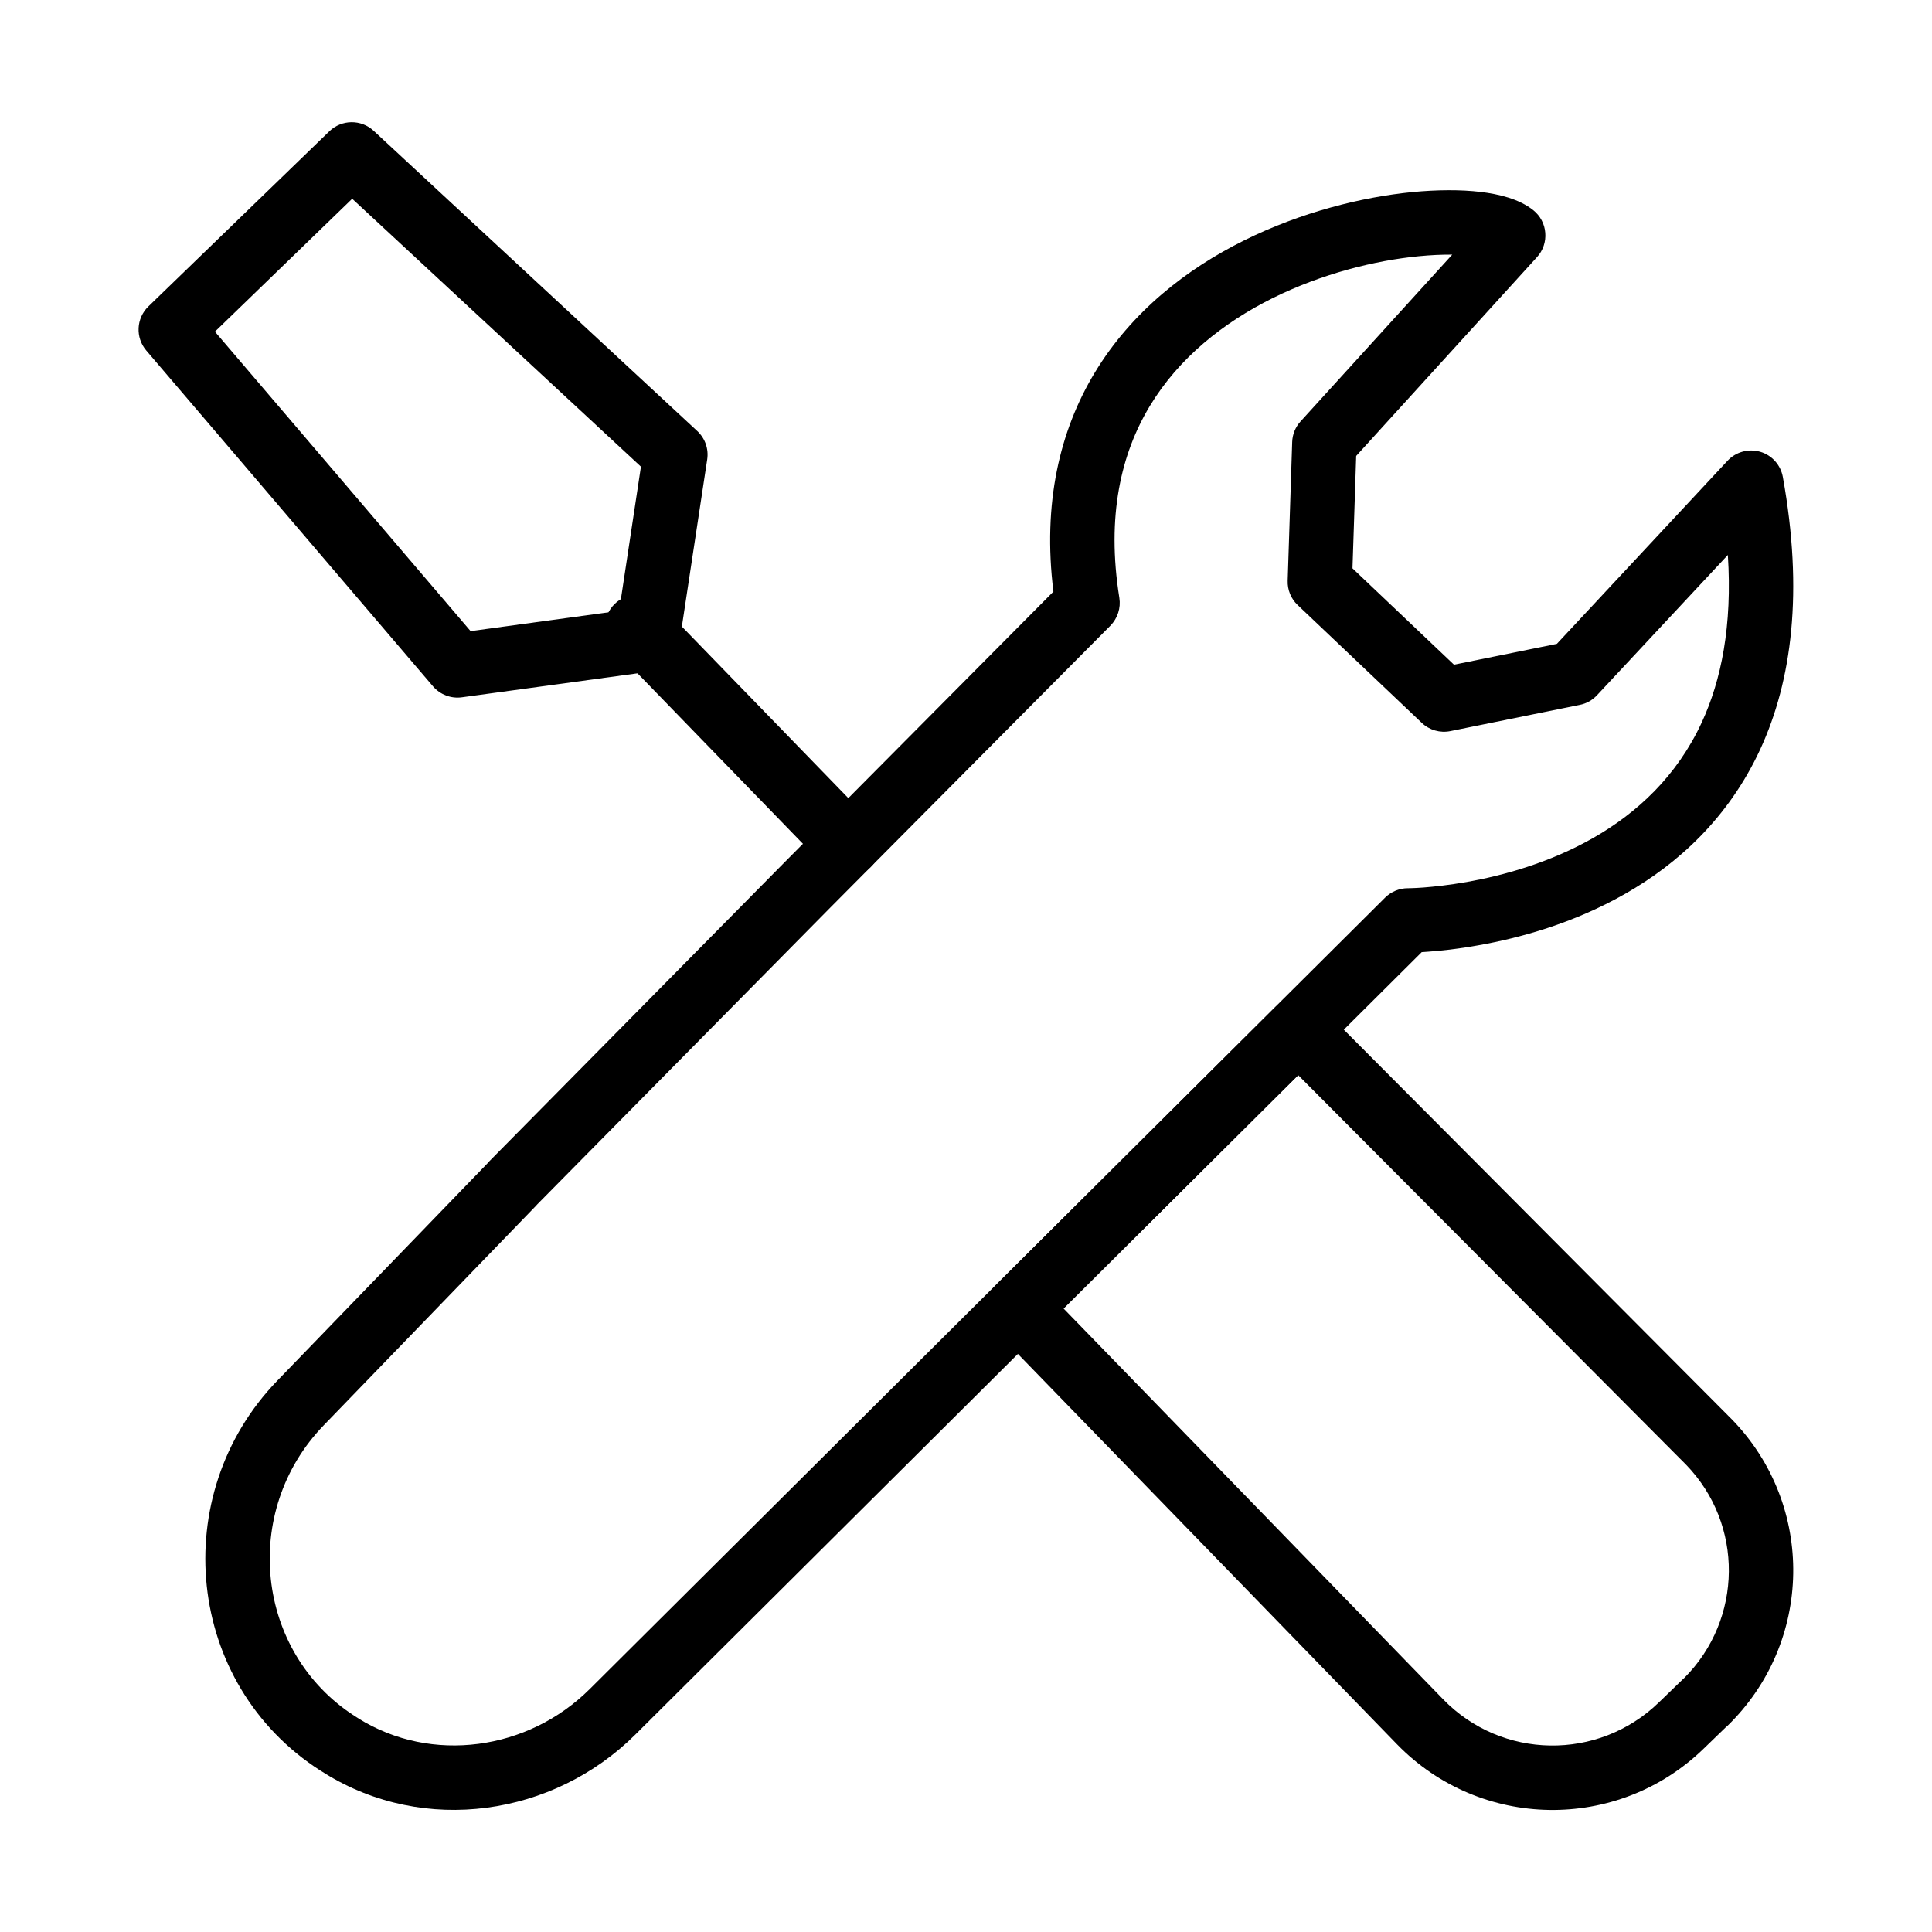
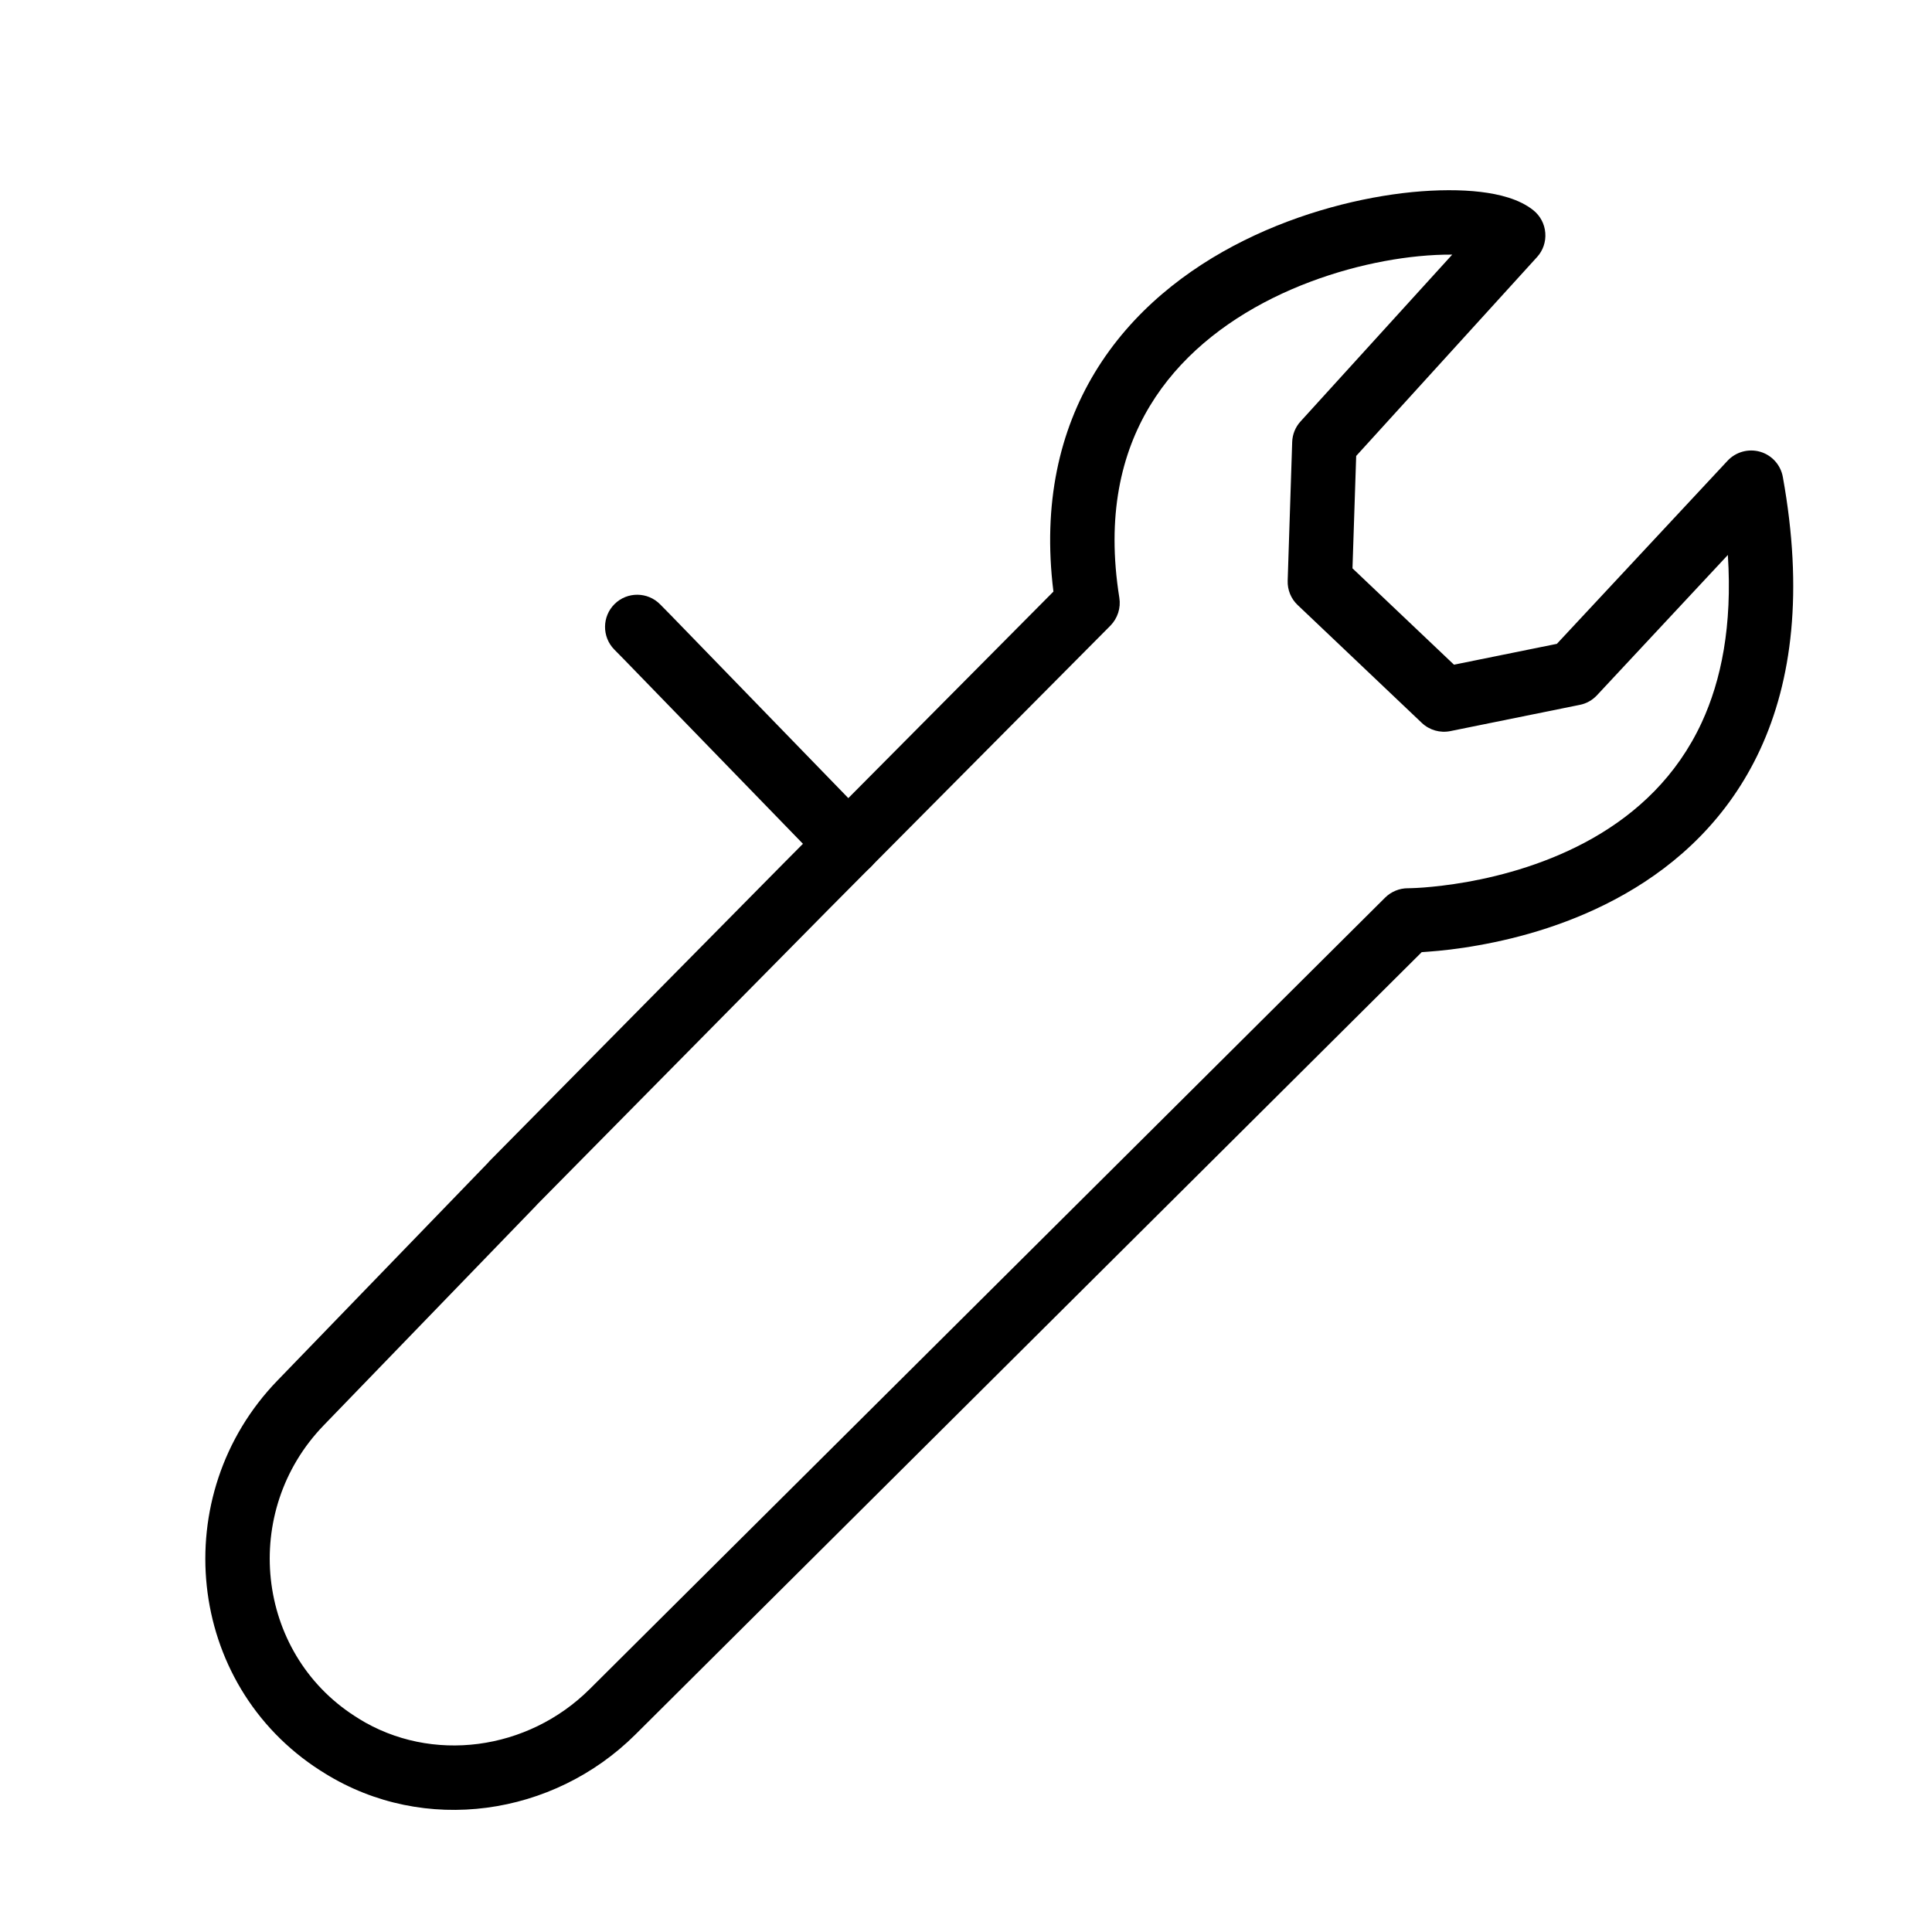
<svg xmlns="http://www.w3.org/2000/svg" width="24" height="24" viewBox="0 0 24 24" fill="none">
  <path fill-rule="evenodd" clip-rule="evenodd" d="M18.392 2.384C18.617 2.411 18.871 2.47 19.048 2.612C19.134 2.681 19.188 2.783 19.196 2.893C19.205 3.003 19.168 3.112 19.094 3.193L16.847 5.664L16.801 7.06L18.062 8.257L19.34 7.998L21.461 5.723C21.564 5.613 21.721 5.57 21.866 5.612C22.012 5.655 22.12 5.776 22.147 5.925C22.404 7.347 22.261 8.454 21.866 9.309C21.47 10.165 20.84 10.732 20.189 11.103C19.542 11.473 18.869 11.654 18.364 11.743C18.11 11.789 17.896 11.811 17.743 11.822C17.713 11.825 17.686 11.826 17.661 11.828L7.892 21.548C6.874 22.56 5.272 22.798 4.033 22.028L4.032 22.027L3.984 21.997L3.98 21.995C2.302 20.92 2.072 18.57 3.446 17.15L6.056 14.451C6.064 14.442 6.072 14.432 6.081 14.423L9.742 10.716L10.025 10.998C9.742 10.716 9.742 10.716 9.742 10.716L11.095 9.354C11.774 8.671 12.56 7.879 13.086 7.349C12.95 6.253 13.164 5.351 13.599 4.63C14.058 3.87 14.743 3.34 15.454 2.987C16.165 2.634 16.919 2.448 17.544 2.386C17.857 2.356 18.148 2.355 18.392 2.384ZM6.675 14.96C6.669 14.968 6.662 14.975 6.655 14.982L4.021 17.706C2.988 18.774 3.173 20.526 4.41 21.32L4.455 21.348C4.455 21.349 4.455 21.349 4.455 21.349C5.36 21.91 6.557 21.748 7.327 20.981L17.207 11.15C17.282 11.076 17.384 11.034 17.489 11.034C17.489 11.034 17.489 11.034 17.49 11.034M17.49 11.034L17.491 11.034L17.498 11.034C17.506 11.034 17.518 11.034 17.535 11.033C17.568 11.032 17.619 11.03 17.684 11.025C17.814 11.015 18.001 10.995 18.224 10.956C18.673 10.876 19.25 10.718 19.792 10.409C20.331 10.101 20.828 9.648 21.14 8.974C21.381 8.452 21.521 7.775 21.464 6.894L19.838 8.637C19.781 8.698 19.707 8.74 19.625 8.756L18.017 9.082C17.889 9.108 17.757 9.07 17.662 8.98L16.12 7.516C16.037 7.438 15.992 7.327 15.996 7.213L16.052 5.491C16.055 5.396 16.092 5.305 16.156 5.235L18.04 3.163C17.915 3.162 17.775 3.168 17.623 3.183C17.082 3.236 16.425 3.398 15.81 3.703C15.197 4.008 14.644 4.446 14.284 5.043C13.928 5.633 13.742 6.408 13.905 7.427C13.925 7.553 13.883 7.681 13.794 7.772C13.275 8.294 12.404 9.171 11.663 9.917L10.311 11.278L10.31 11.279L10.31 11.28L10.309 11.28L6.675 14.96" fill="black" />
-   <path fill-rule="evenodd" clip-rule="evenodd" d="M15.846 12.507C16.003 12.351 16.256 12.351 16.412 12.508L21.514 17.632L21.517 17.635C22.553 18.703 22.524 20.404 21.459 21.439C21.45 21.447 21.442 21.455 21.433 21.462L21.16 21.726C21.16 21.726 21.16 21.726 21.16 21.726C20.092 22.759 18.389 22.733 17.353 21.667L12.363 16.529C12.21 16.372 12.213 16.121 12.368 15.967L15.846 12.507ZM20.924 20.843C21.651 20.113 21.663 18.936 20.945 18.195L16.127 13.356L13.212 16.255L17.927 21.109C17.927 21.109 17.927 21.109 17.927 21.109C18.655 21.859 19.852 21.877 20.604 21.151L20.902 20.863C20.909 20.856 20.916 20.849 20.924 20.843Z" fill="black" />
  <path fill-rule="evenodd" clip-rule="evenodd" d="M7.635 7.503C7.792 7.348 8.046 7.35 8.201 7.508L8.331 7.64L8.333 7.642L10.823 10.208C10.976 10.366 10.973 10.619 10.814 10.773C10.656 10.927 10.402 10.923 10.249 10.765L7.76 8.2L7.631 8.069C7.476 7.911 7.478 7.658 7.635 7.503Z" fill="black" />
-   <path fill-rule="evenodd" clip-rule="evenodd" d="M4.091 1.631C4.244 1.483 4.486 1.48 4.642 1.625L8.662 5.355C8.759 5.445 8.805 5.577 8.785 5.708L8.437 8.004C8.411 8.179 8.272 8.316 8.096 8.34L5.738 8.662C5.603 8.681 5.468 8.629 5.379 8.526L1.817 4.354C1.68 4.193 1.692 3.954 1.843 3.807L4.091 1.631ZM4.375 2.469L2.67 4.12L5.846 7.84L7.691 7.588L7.962 5.797L4.375 2.469Z" fill="black" />
</svg>